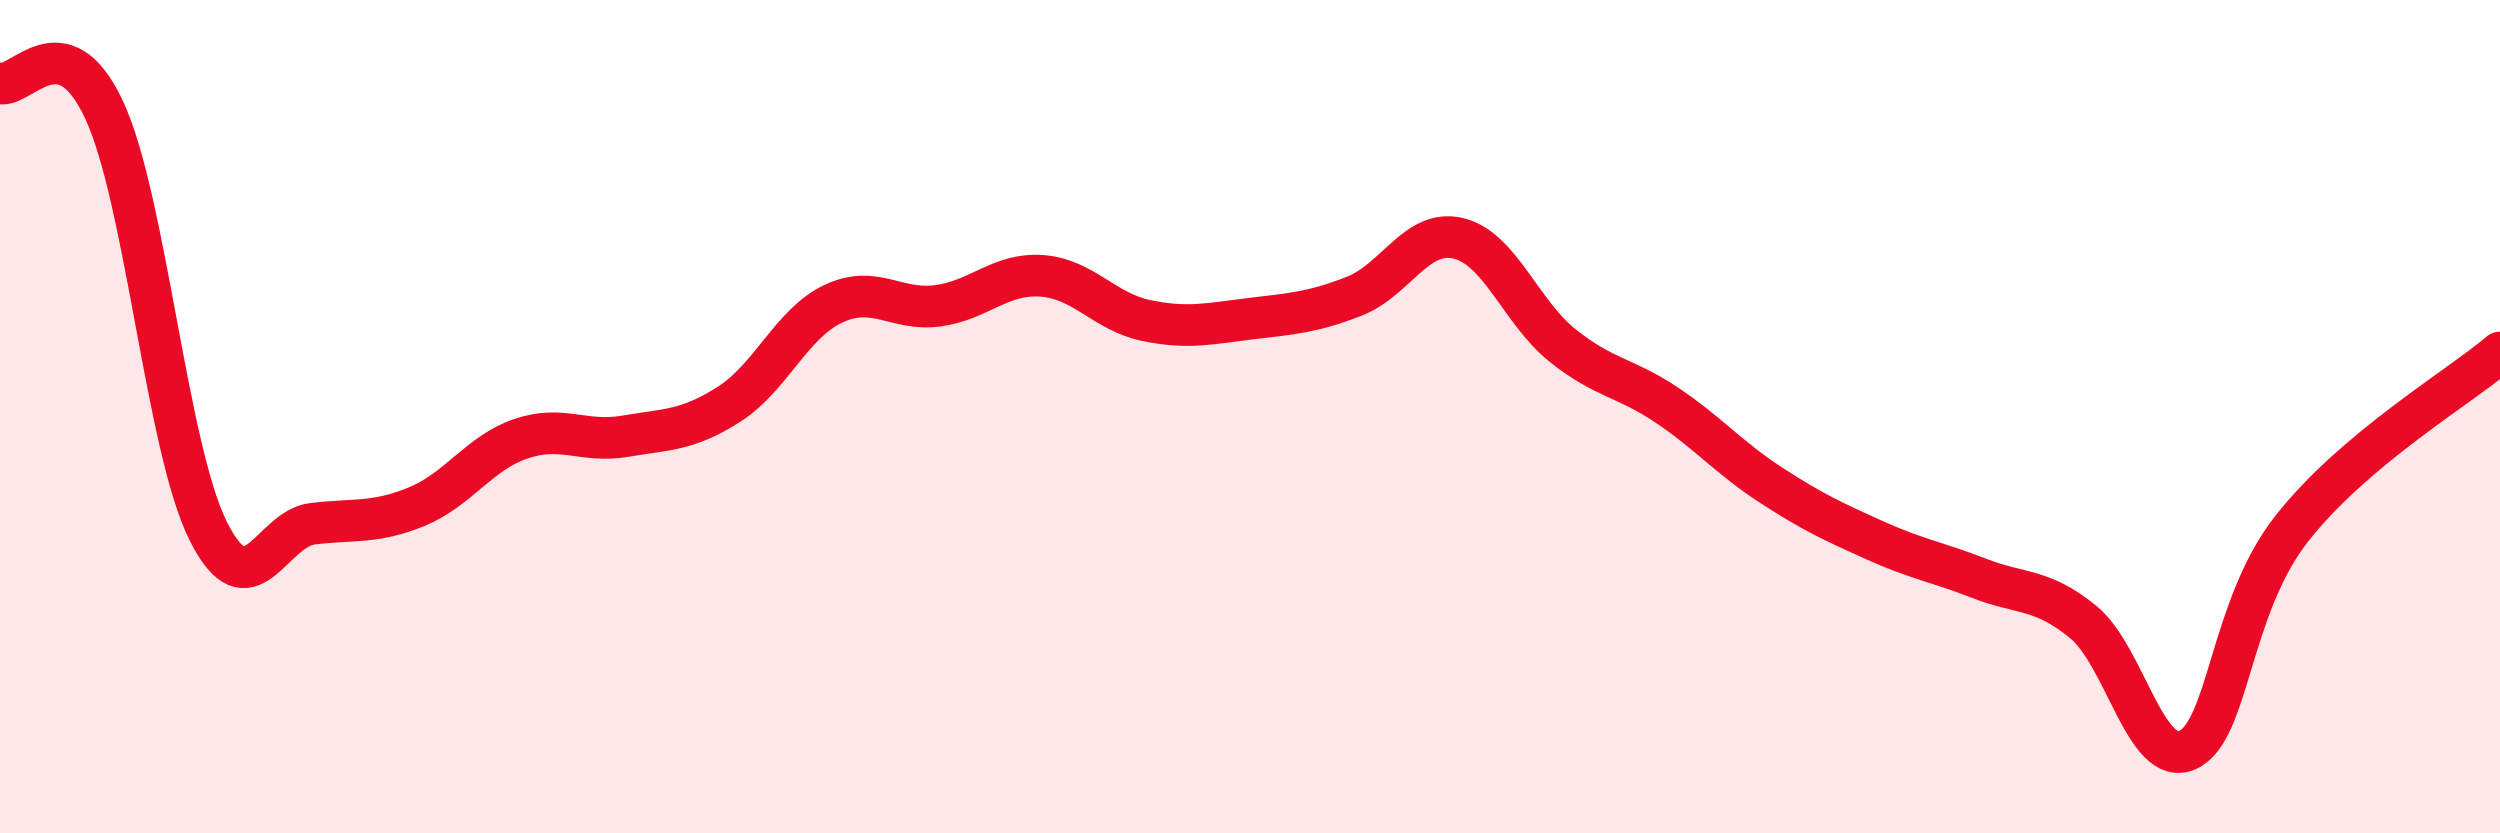
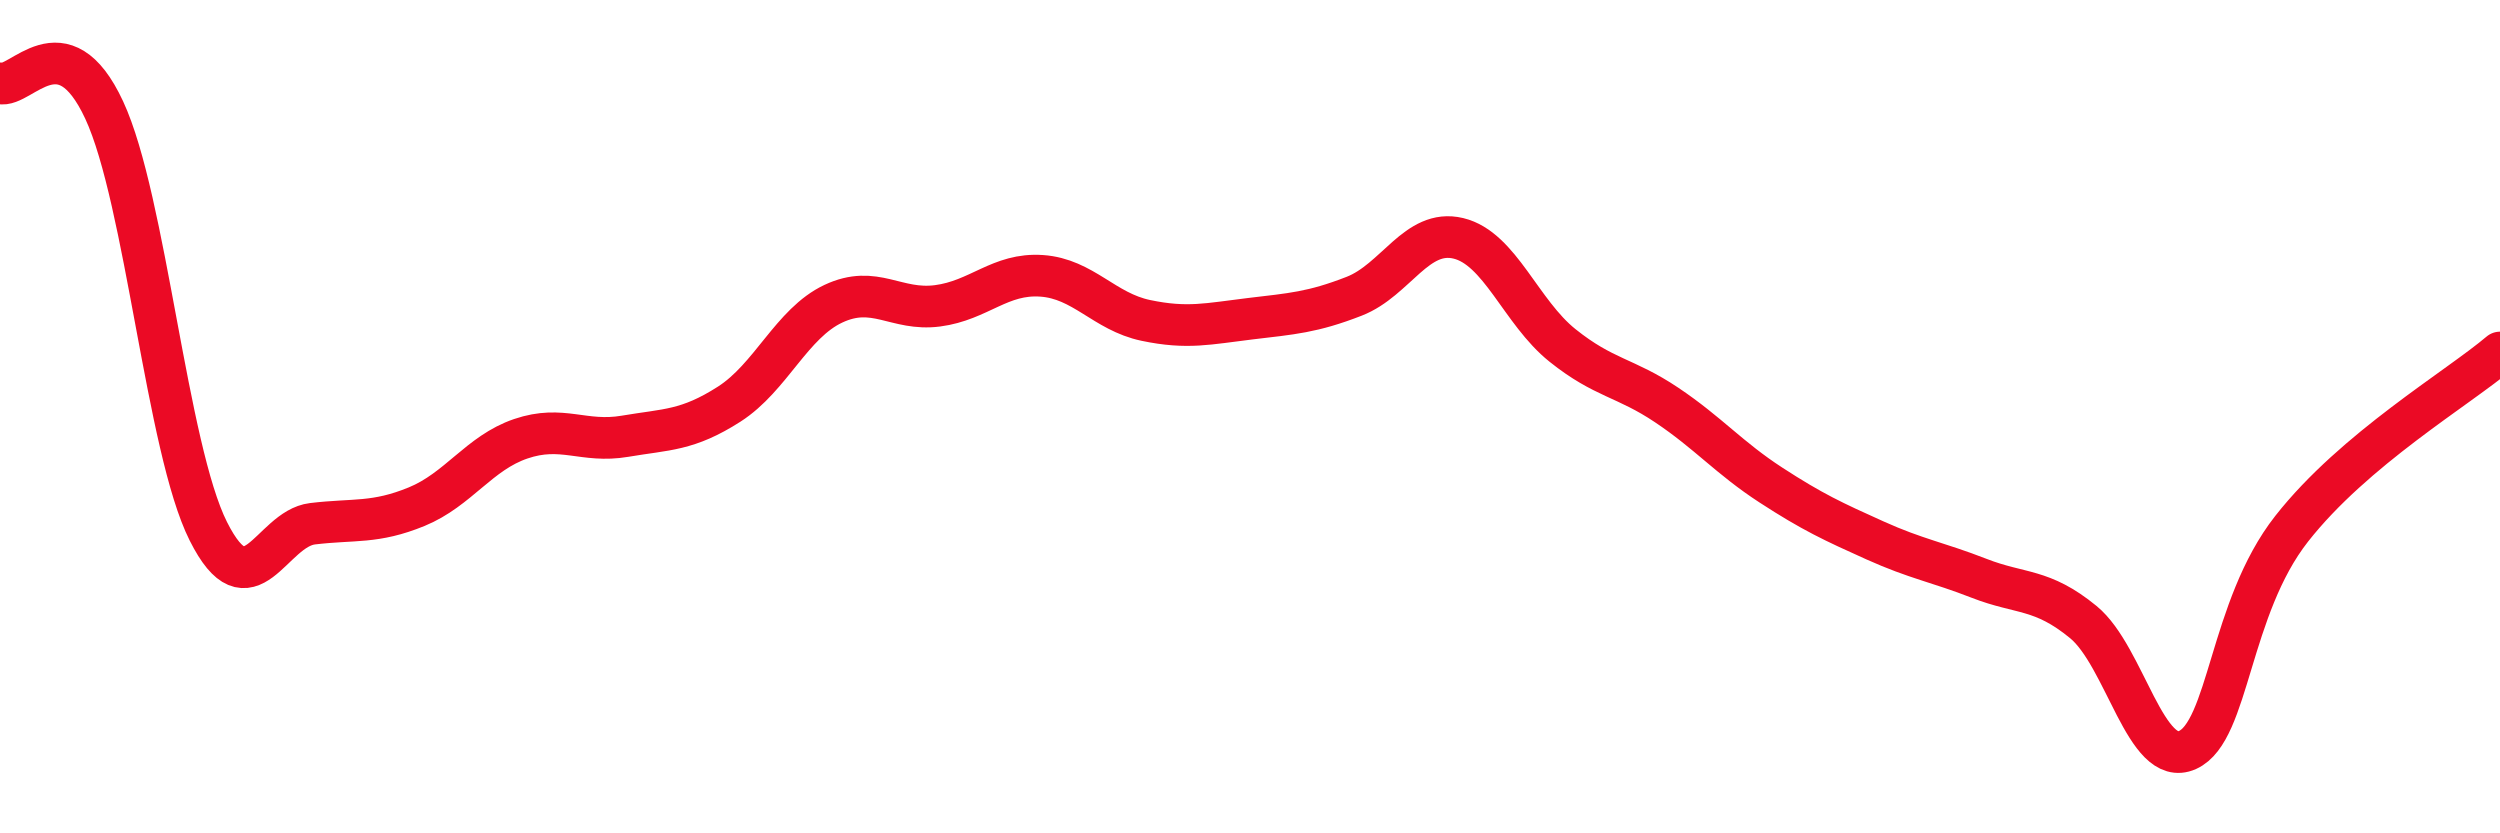
<svg xmlns="http://www.w3.org/2000/svg" width="60" height="20" viewBox="0 0 60 20">
-   <path d="M 0,2 C 0.5,2.13 1.5,0.49 2.5,2.64 C 3.5,4.79 4,10.76 5,12.75 C 6,14.74 6.5,12.69 7.5,12.57 C 8.5,12.45 9,12.57 10,12.16 C 11,11.75 11.5,10.87 12.5,10.53 C 13.5,10.19 14,10.64 15,10.47 C 16,10.3 16.5,10.34 17.5,9.7 C 18.5,9.06 19,7.76 20,7.29 C 21,6.82 21.5,7.47 22.5,7.34 C 23.5,7.21 24,6.55 25,6.62 C 26,6.69 26.5,7.48 27.5,7.69 C 28.5,7.9 29,7.77 30,7.65 C 31,7.53 31.5,7.5 32.5,7.11 C 33.5,6.72 34,5.48 35,5.72 C 36,5.96 36.5,7.49 37.5,8.29 C 38.5,9.09 39,9.05 40,9.72 C 41,10.39 41.5,10.99 42.5,11.64 C 43.5,12.29 44,12.52 45,12.97 C 46,13.42 46.5,13.49 47.5,13.88 C 48.5,14.27 49,14.11 50,14.93 C 51,15.75 51.5,18.45 52.5,18 C 53.5,17.55 53.5,14.6 55,12.69 C 56.5,10.78 59,9.31 60,8.46L60 20L0 20Z" fill="#EB0A25" opacity="0.1" stroke-linecap="round" stroke-linejoin="round" />
  <path d="M 0,2 C 0.5,2.13 1.5,0.49 2.5,2.64 C 3.5,4.79 4,10.76 5,12.75 C 6,14.74 6.5,12.69 7.5,12.57 C 8.5,12.45 9,12.57 10,12.16 C 11,11.75 11.5,10.87 12.5,10.53 C 13.5,10.19 14,10.64 15,10.47 C 16,10.3 16.5,10.34 17.5,9.7 C 18.5,9.06 19,7.76 20,7.29 C 21,6.82 21.5,7.47 22.5,7.34 C 23.5,7.21 24,6.55 25,6.62 C 26,6.69 26.5,7.48 27.5,7.69 C 28.5,7.9 29,7.77 30,7.65 C 31,7.53 31.5,7.5 32.5,7.11 C 33.5,6.72 34,5.48 35,5.72 C 36,5.96 36.5,7.49 37.5,8.29 C 38.5,9.09 39,9.05 40,9.72 C 41,10.39 41.5,10.99 42.5,11.64 C 43.5,12.29 44,12.52 45,12.97 C 46,13.42 46.5,13.49 47.5,13.88 C 48.5,14.27 49,14.11 50,14.93 C 51,15.75 51.5,18.45 52.5,18 C 53.5,17.55 53.5,14.6 55,12.69 C 56.5,10.78 59,9.31 60,8.46" stroke="#EB0A25" stroke-width="1" fill="none" stroke-linecap="round" stroke-linejoin="round" />
</svg>